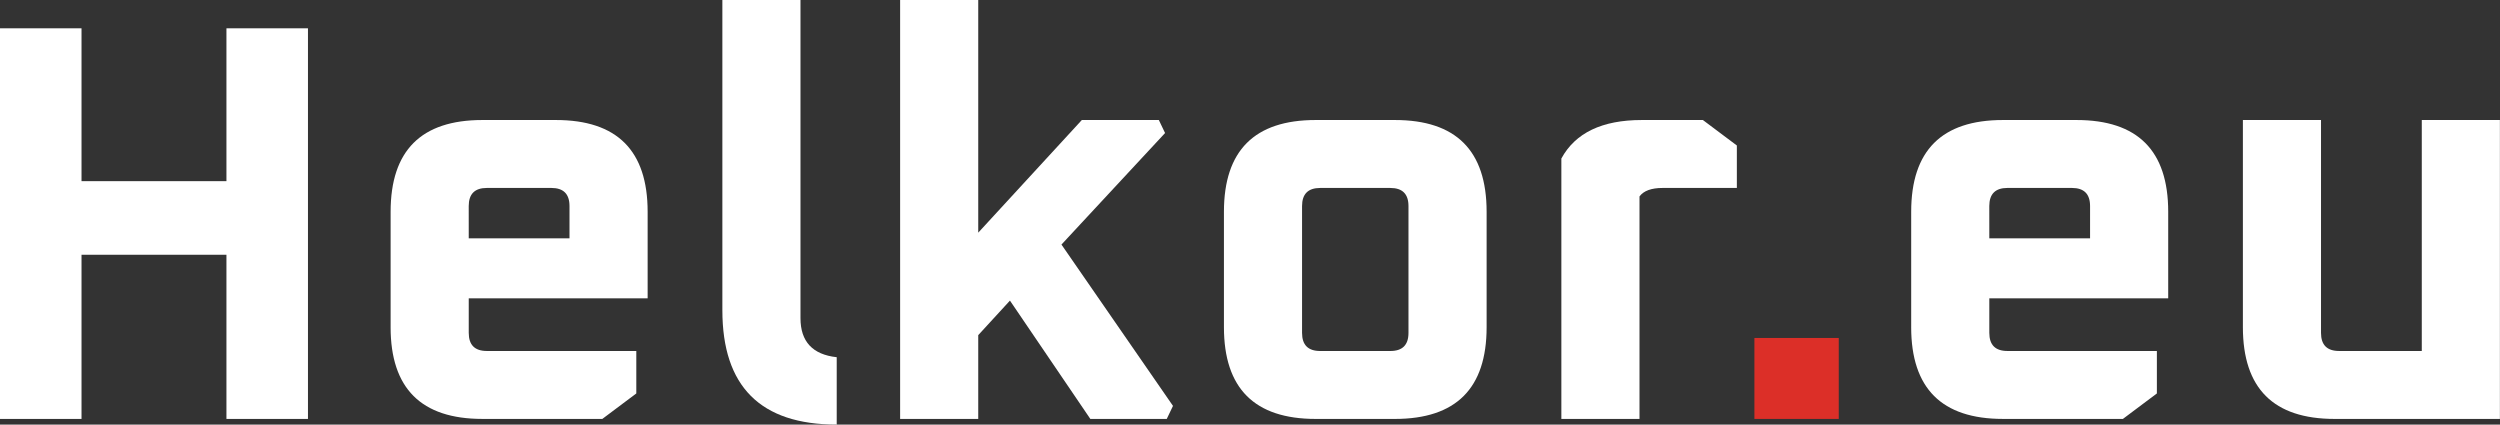
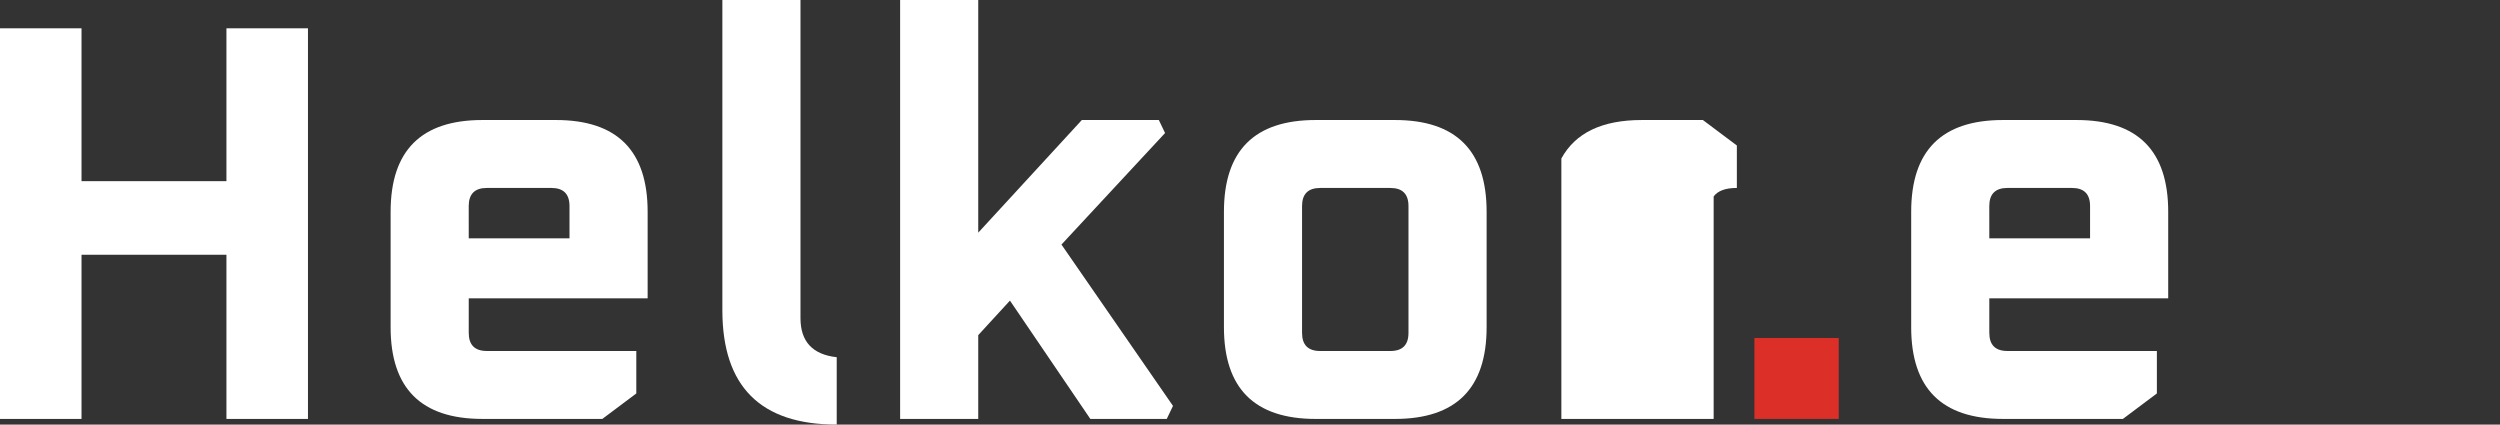
<svg xmlns="http://www.w3.org/2000/svg" width="155.79mm" height="26.458mm" version="1.1" viewBox="0 0 155.79 26.458">
  <rect x="0" y="0" width="155.79" height="26.458" fill="#333333" stroke="none" />
  <g transform="translate(-20.812 -19.289)">
    <g stroke-width=".265" aria-label="Helkor.eu">
      <g fill="#fff">
        <path d="m20.812 45.395v-24.342h5.08v9.525h9.031v-9.525h5.08v24.342h-5.08v-10.231h-9.031v10.231z" />
        <path d="m45.154 39.68v-7.197q0-5.715 5.715-5.715h4.586q5.715 0 5.715 5.715v5.397h-11.148v2.152q0 1.129 1.129 1.129h9.313v2.646l-2.117 1.587h-7.479q-5.715 0-5.715-5.715zm4.868-5.539h6.279v-2.011q0-1.129-1.129-1.129h-4.022q-1.129 0-1.129 1.129z" />
        <path d="m65.827 38.621v-19.332h4.868v19.826q0 2.187 2.258 2.434v4.198q-7.126 0-7.126-7.126z" />
        <path d="m76.904 45.395v-26.106h4.868v14.499l6.456-7.02h4.798l0.388 0.811-6.456 6.95 6.95 10.054-0.388 0.811h-4.763l-5.009-7.373-1.976 2.152v5.221z" />
        <path d="m97.083 39.68v-7.197q0-5.715 5.715-5.715h4.939q5.715 0 5.715 5.715v7.197q0 5.715-5.715 5.715h-4.939q-5.715 0-5.715-5.715zm4.868 0.353q0 1.129 1.129 1.129h4.374q1.129 0 1.129-1.129v-7.902q0-1.129-1.129-1.129h-4.374q-1.129 0-1.129 1.129z" />
-         <path d="m118.11 45.395v-16.228q1.305-2.399 5.009-2.399h3.81l2.117 1.587v2.646h-4.621q-1.058 0-1.446 0.529v13.864z" />
+         <path d="m118.11 45.395v-16.228q1.305-2.399 5.009-2.399h3.81l2.117 1.587v2.646q-1.058 0-1.446 0.529v13.864z" />
      </g>
      <path d="m130.14 45.395v-5.045h5.256v5.045z" fill="#dc2f28" />
      <path d="m139.91 39.68v-7.197q0-5.715 5.715-5.715h4.586q5.715 0 5.715 5.715v5.397h-11.148v2.152q0 1.129 1.129 1.129h9.313v2.646l-2.117 1.587h-7.479q-5.715 0-5.715-5.715zm4.868-5.539h6.279v-2.011q0-1.129-1.129-1.129h-4.022q-1.129 0-1.129 1.129z" fill="#fff" />
-       <path d="m160.58 39.68v-12.912h4.868v13.264q0 1.129 1.129 1.129h5.151v-14.393h4.868v18.627h-10.301q-5.715 0-5.715-5.715z" fill="#fff" />
    </g>
  </g>
</svg>